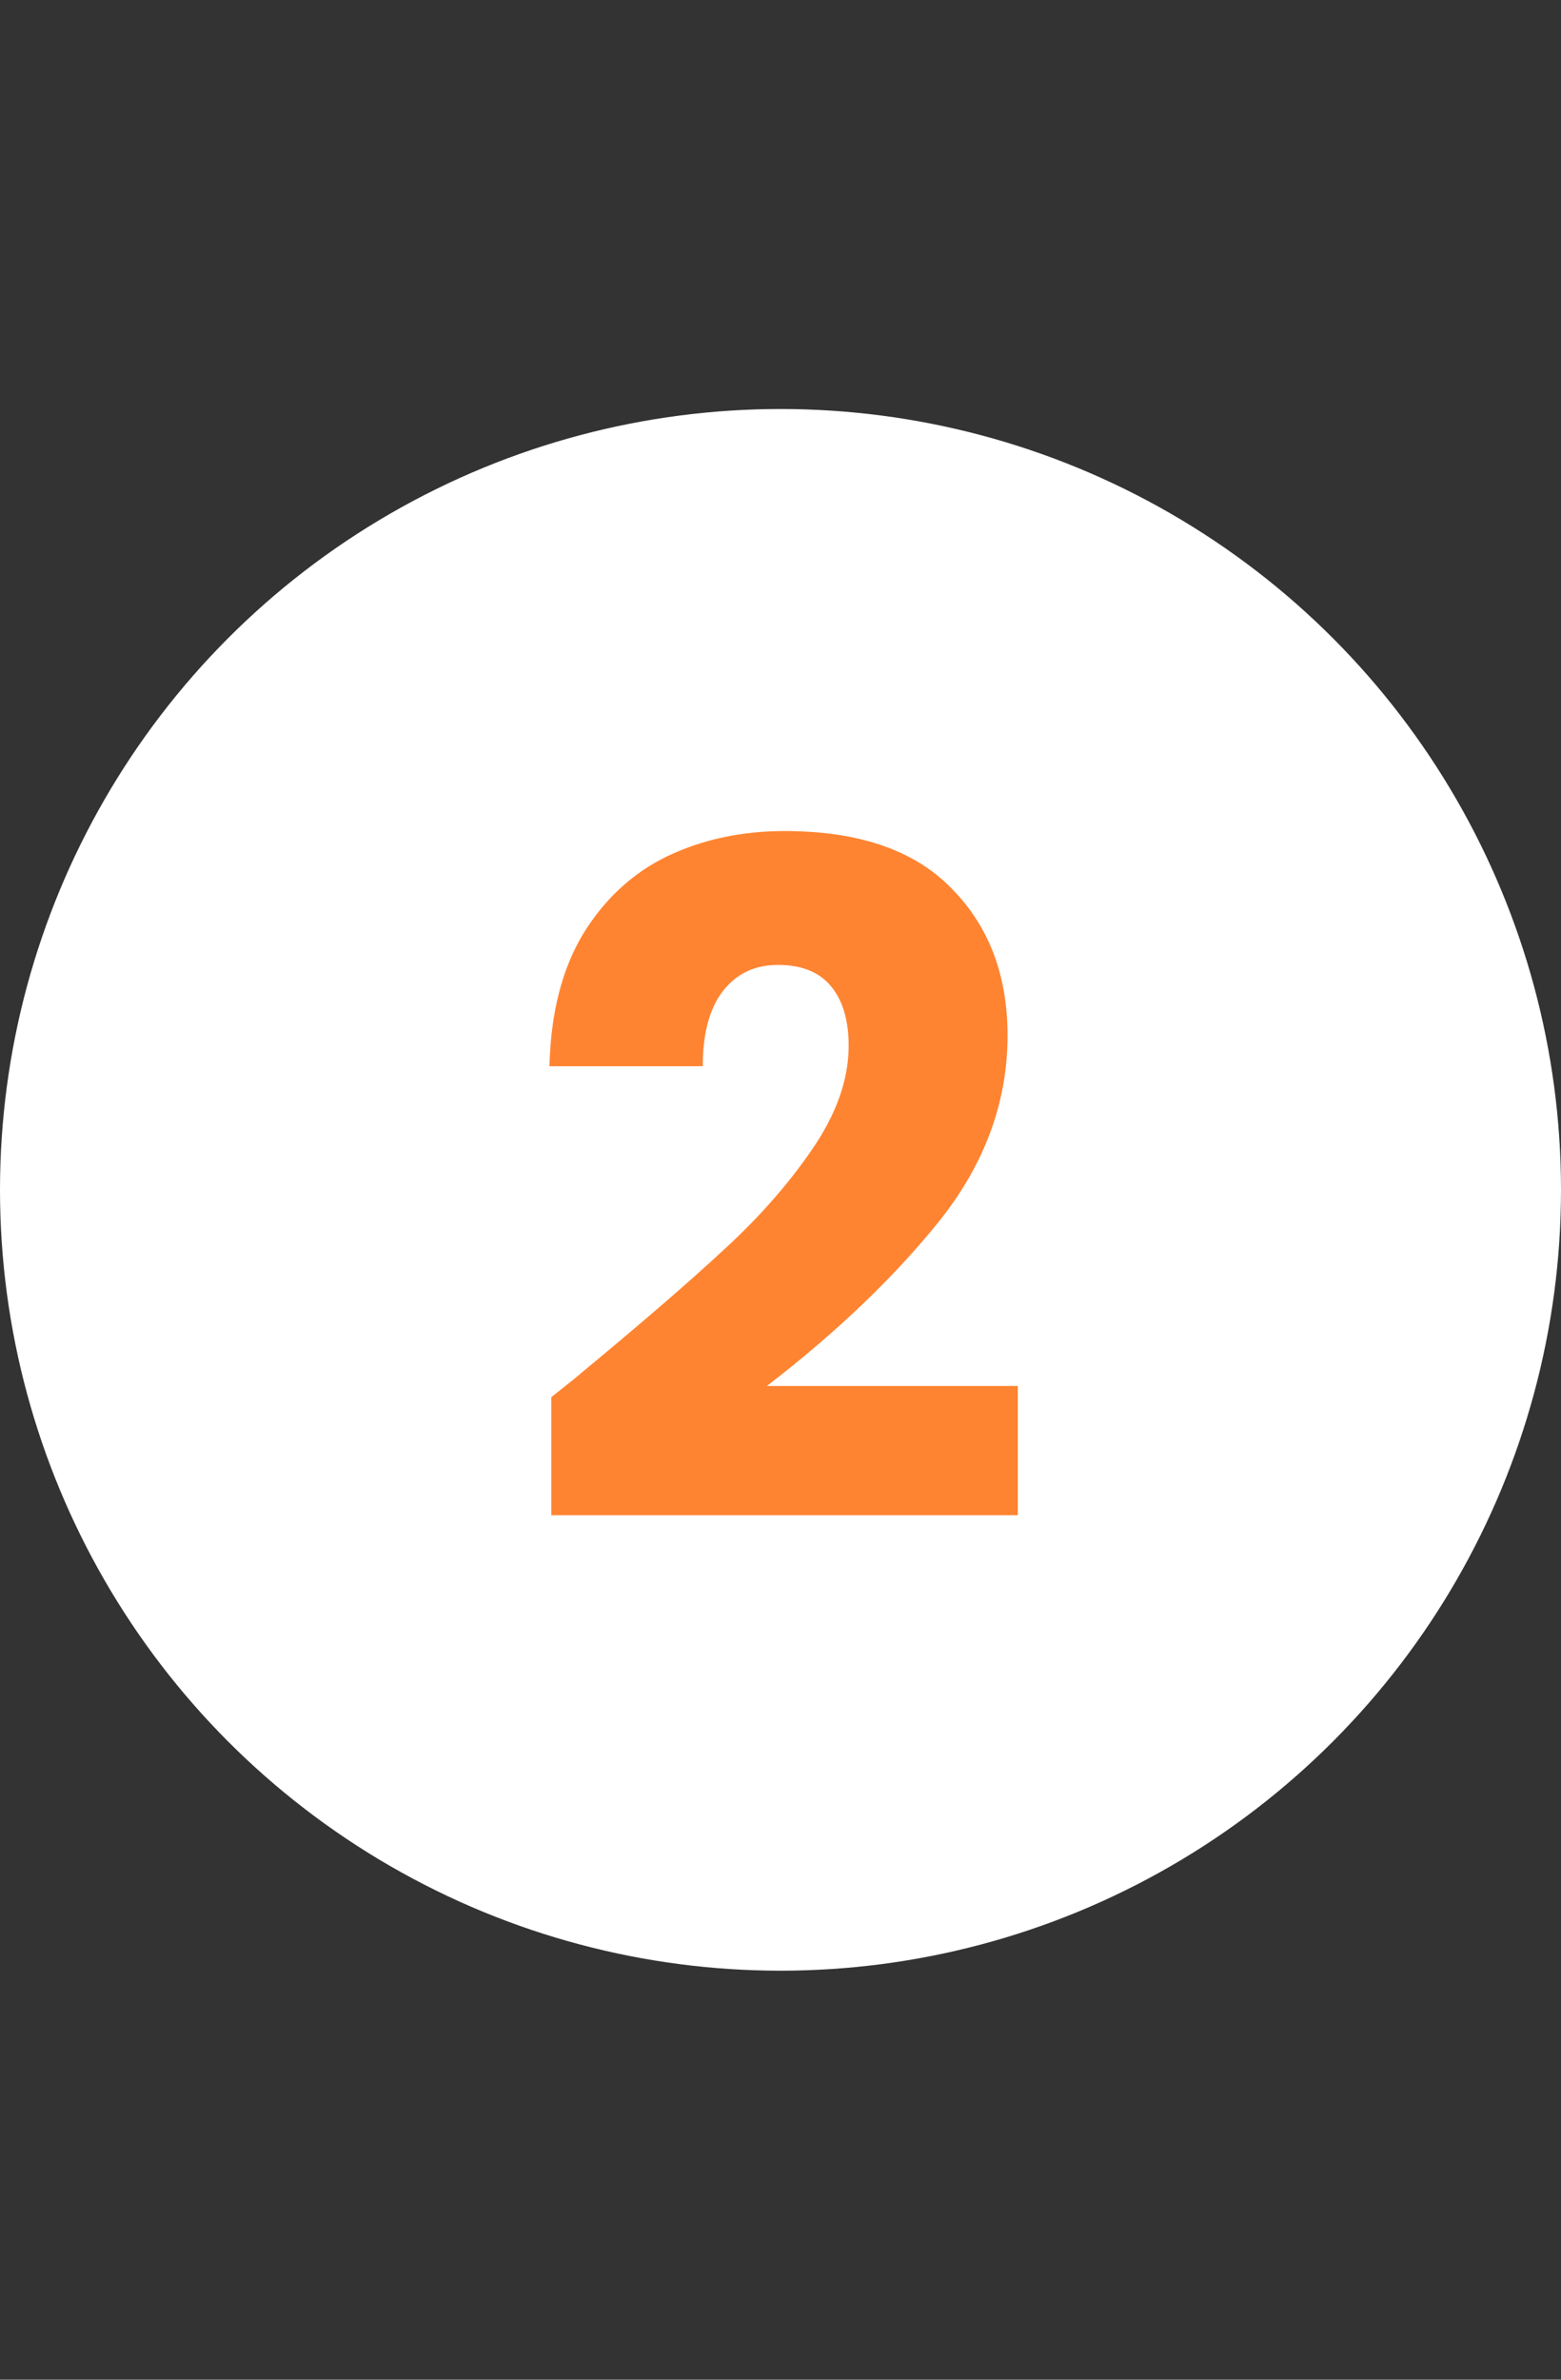
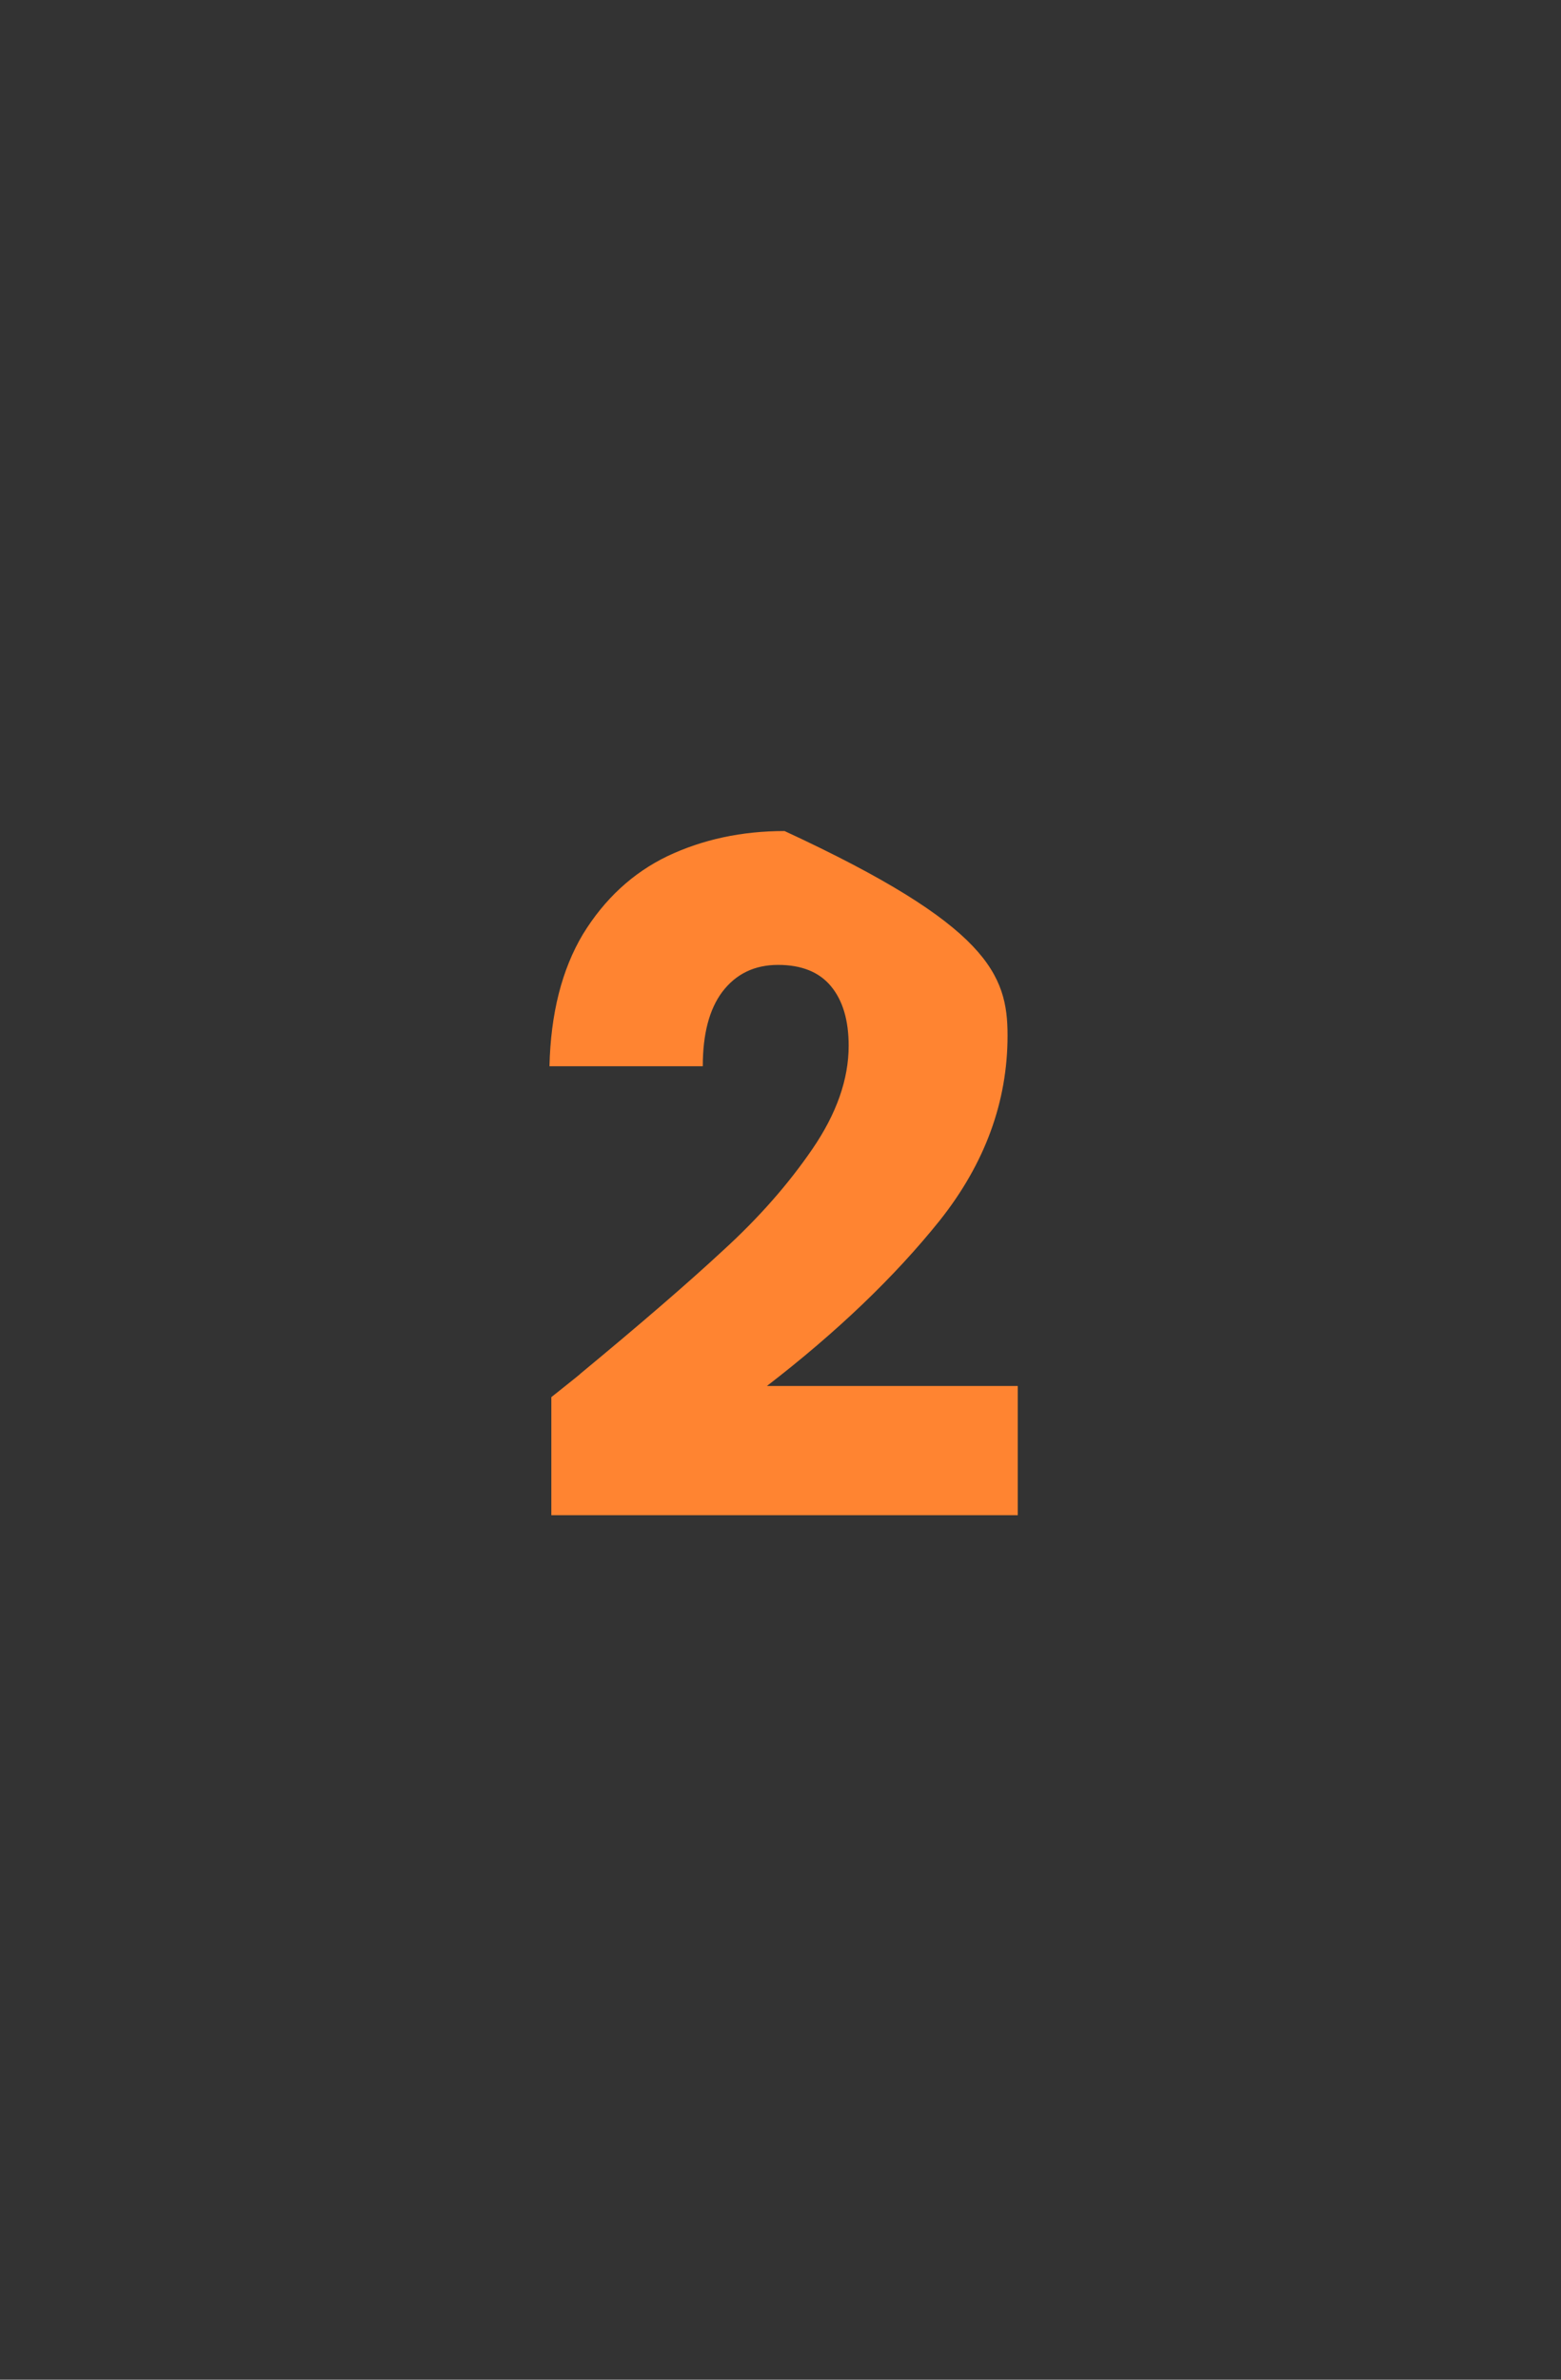
<svg xmlns="http://www.w3.org/2000/svg" width="42" height="64" viewBox="0 0 42 64" fill="none">
  <rect x="0" y="0" width="42" height="64" fill="#333333" stroke="none" />
-   <circle cx="21" cy="32" r="21" fill="white" />
-   <path d="M14.834 37.575C15.401 37.125 15.659 36.917 15.609 36.95C17.242 35.6 18.526 34.492 19.459 33.625C20.409 32.758 21.209 31.85 21.859 30.9C22.509 29.95 22.834 29.025 22.834 28.125C22.834 27.442 22.676 26.908 22.359 26.525C22.042 26.142 21.567 25.95 20.934 25.95C20.301 25.95 19.801 26.192 19.434 26.675C19.084 27.142 18.909 27.808 18.909 28.675H14.784C14.817 27.258 15.117 26.075 15.684 25.125C16.267 24.175 17.026 23.475 17.959 23.025C18.909 22.575 19.959 22.35 21.109 22.35C23.092 22.35 24.584 22.858 25.584 23.875C26.601 24.892 27.109 26.217 27.109 27.85C27.109 29.633 26.501 31.292 25.284 32.825C24.067 34.342 22.517 35.825 20.634 37.275H27.384V40.75H14.834V37.575Z" fill="#FF8431" />
+   <path d="M14.834 37.575C15.401 37.125 15.659 36.917 15.609 36.95C17.242 35.6 18.526 34.492 19.459 33.625C20.409 32.758 21.209 31.85 21.859 30.9C22.509 29.95 22.834 29.025 22.834 28.125C22.834 27.442 22.676 26.908 22.359 26.525C22.042 26.142 21.567 25.95 20.934 25.95C20.301 25.95 19.801 26.192 19.434 26.675C19.084 27.142 18.909 27.808 18.909 28.675H14.784C14.817 27.258 15.117 26.075 15.684 25.125C16.267 24.175 17.026 23.475 17.959 23.025C18.909 22.575 19.959 22.35 21.109 22.35C26.601 24.892 27.109 26.217 27.109 27.85C27.109 29.633 26.501 31.292 25.284 32.825C24.067 34.342 22.517 35.825 20.634 37.275H27.384V40.75H14.834V37.575Z" fill="#FF8431" />
</svg>